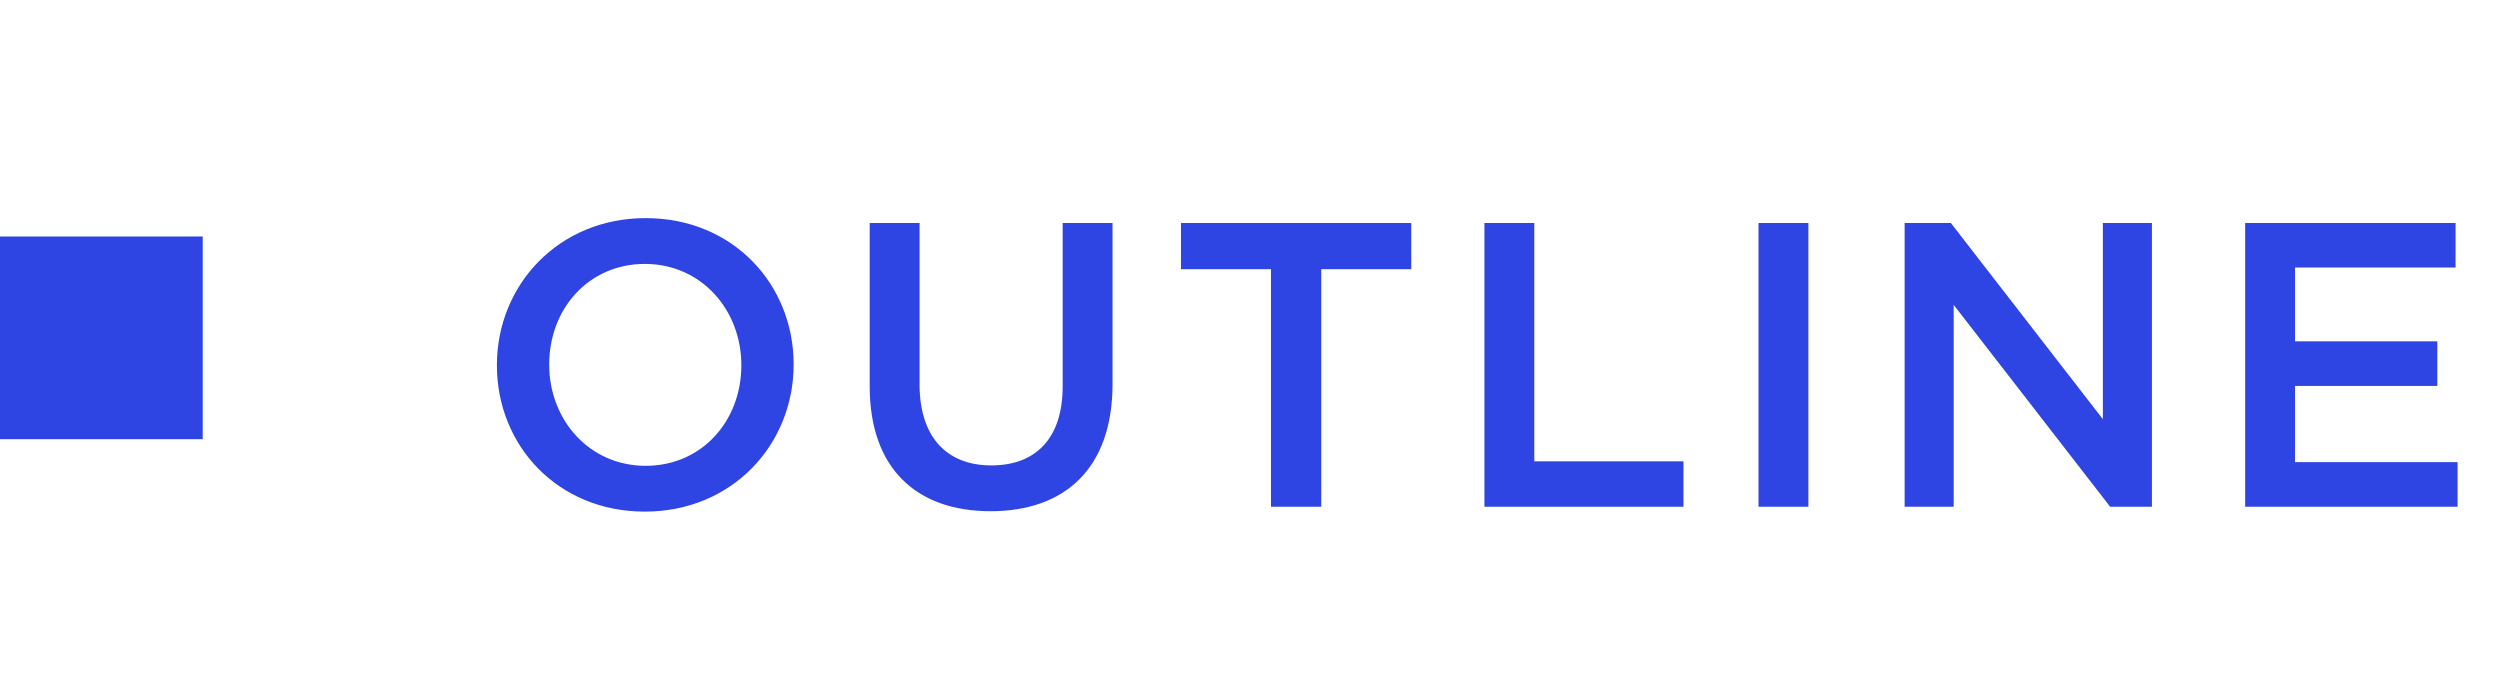
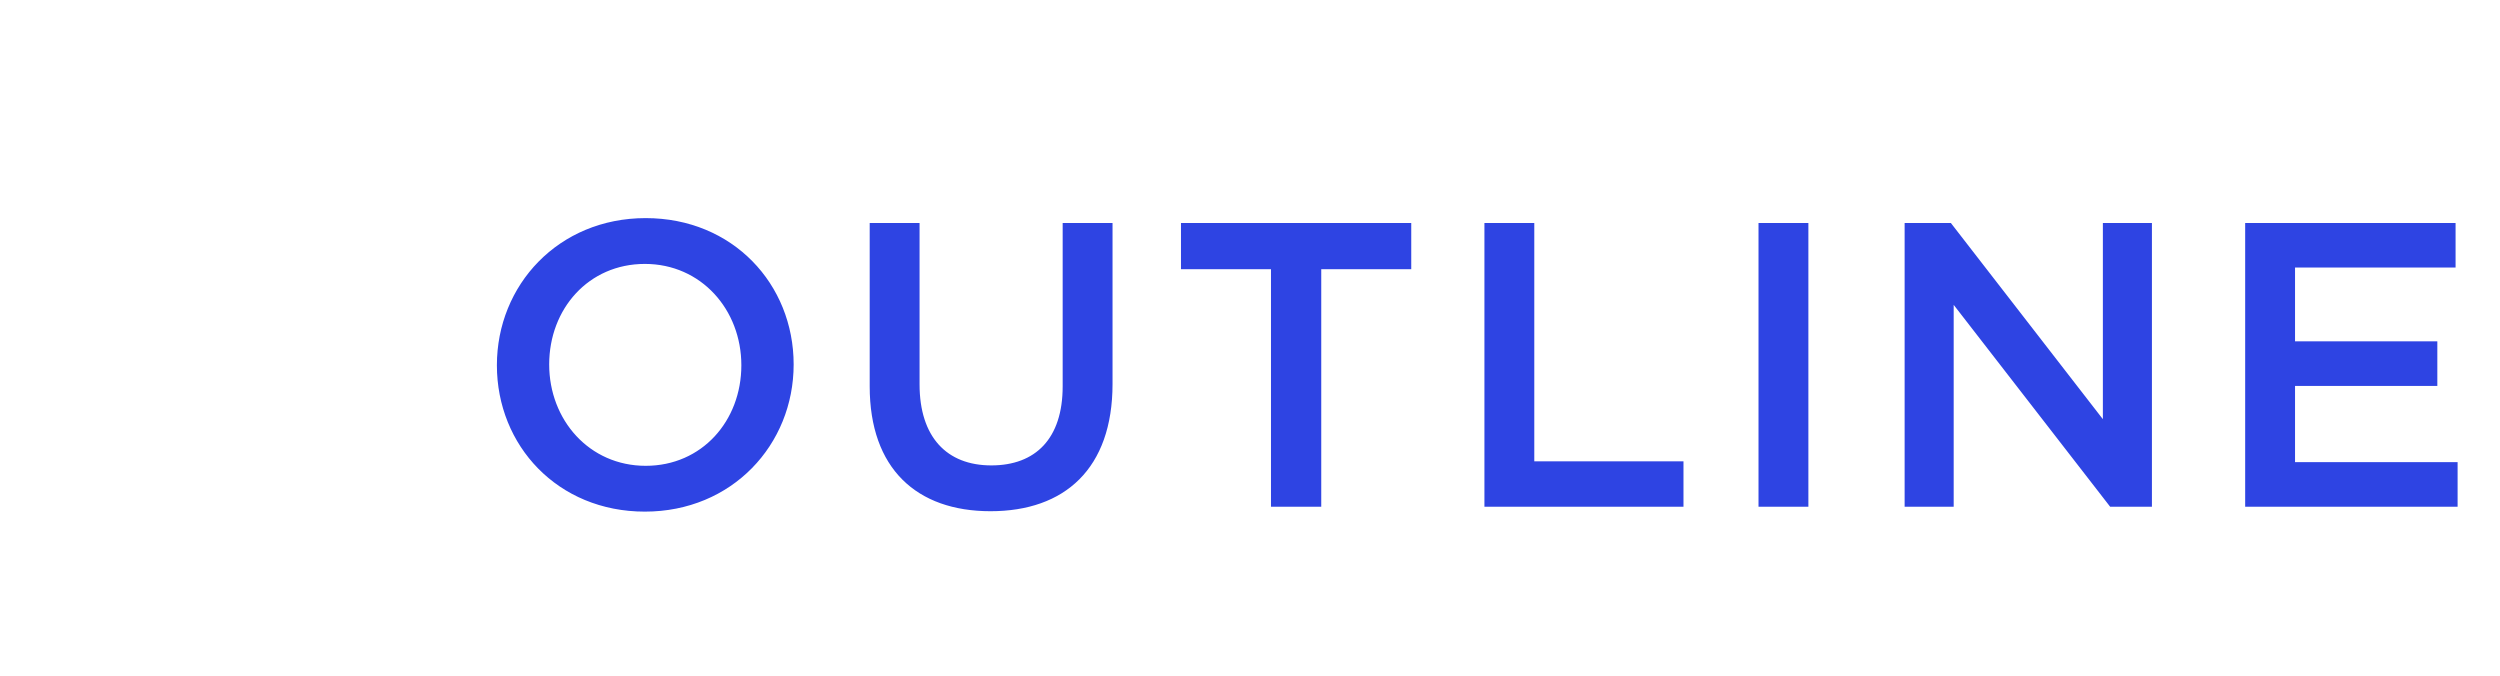
<svg xmlns="http://www.w3.org/2000/svg" width="74" height="20" viewBox="0 0 74 20" fill="none">
-   <rect y="7" width="6" height="6" fill="#2E44E3" />
  <path d="M23.492 10.788C23.492 13.164 21.668 15.144 19.088 15.144C16.508 15.144 14.708 13.188 14.708 10.812C14.708 8.436 16.532 6.456 19.112 6.456C21.692 6.456 23.492 8.412 23.492 10.788ZM21.944 10.812C21.944 9.168 20.756 7.812 19.088 7.812C17.42 7.812 16.256 9.144 16.256 10.788C16.256 12.432 17.444 13.788 19.112 13.788C20.78 13.788 21.944 12.456 21.944 10.812ZM32.931 6.6V11.364C32.931 13.872 31.515 15.132 29.319 15.132C27.135 15.132 25.743 13.872 25.743 11.436V6.6H27.219V11.376C27.219 12.936 28.023 13.776 29.343 13.776C30.651 13.776 31.455 12.984 31.455 11.436V6.6H32.931ZM39.109 7.968V15H37.621V7.968H34.957V6.6H41.773V7.968H39.109ZM43.939 15V6.6H45.415V13.656H49.831V15H43.939ZM52.052 6.6H53.528V15H52.052V6.6ZM62.245 12.408V6.6H63.697V15H62.461L57.829 9.024V15H56.377V6.6H57.745L62.245 12.408ZM72.685 6.6V7.92H67.933V10.104H72.145V11.424H67.933V13.68H72.745V15H66.457V6.6H72.685Z" fill="#2E44E3" />
</svg>